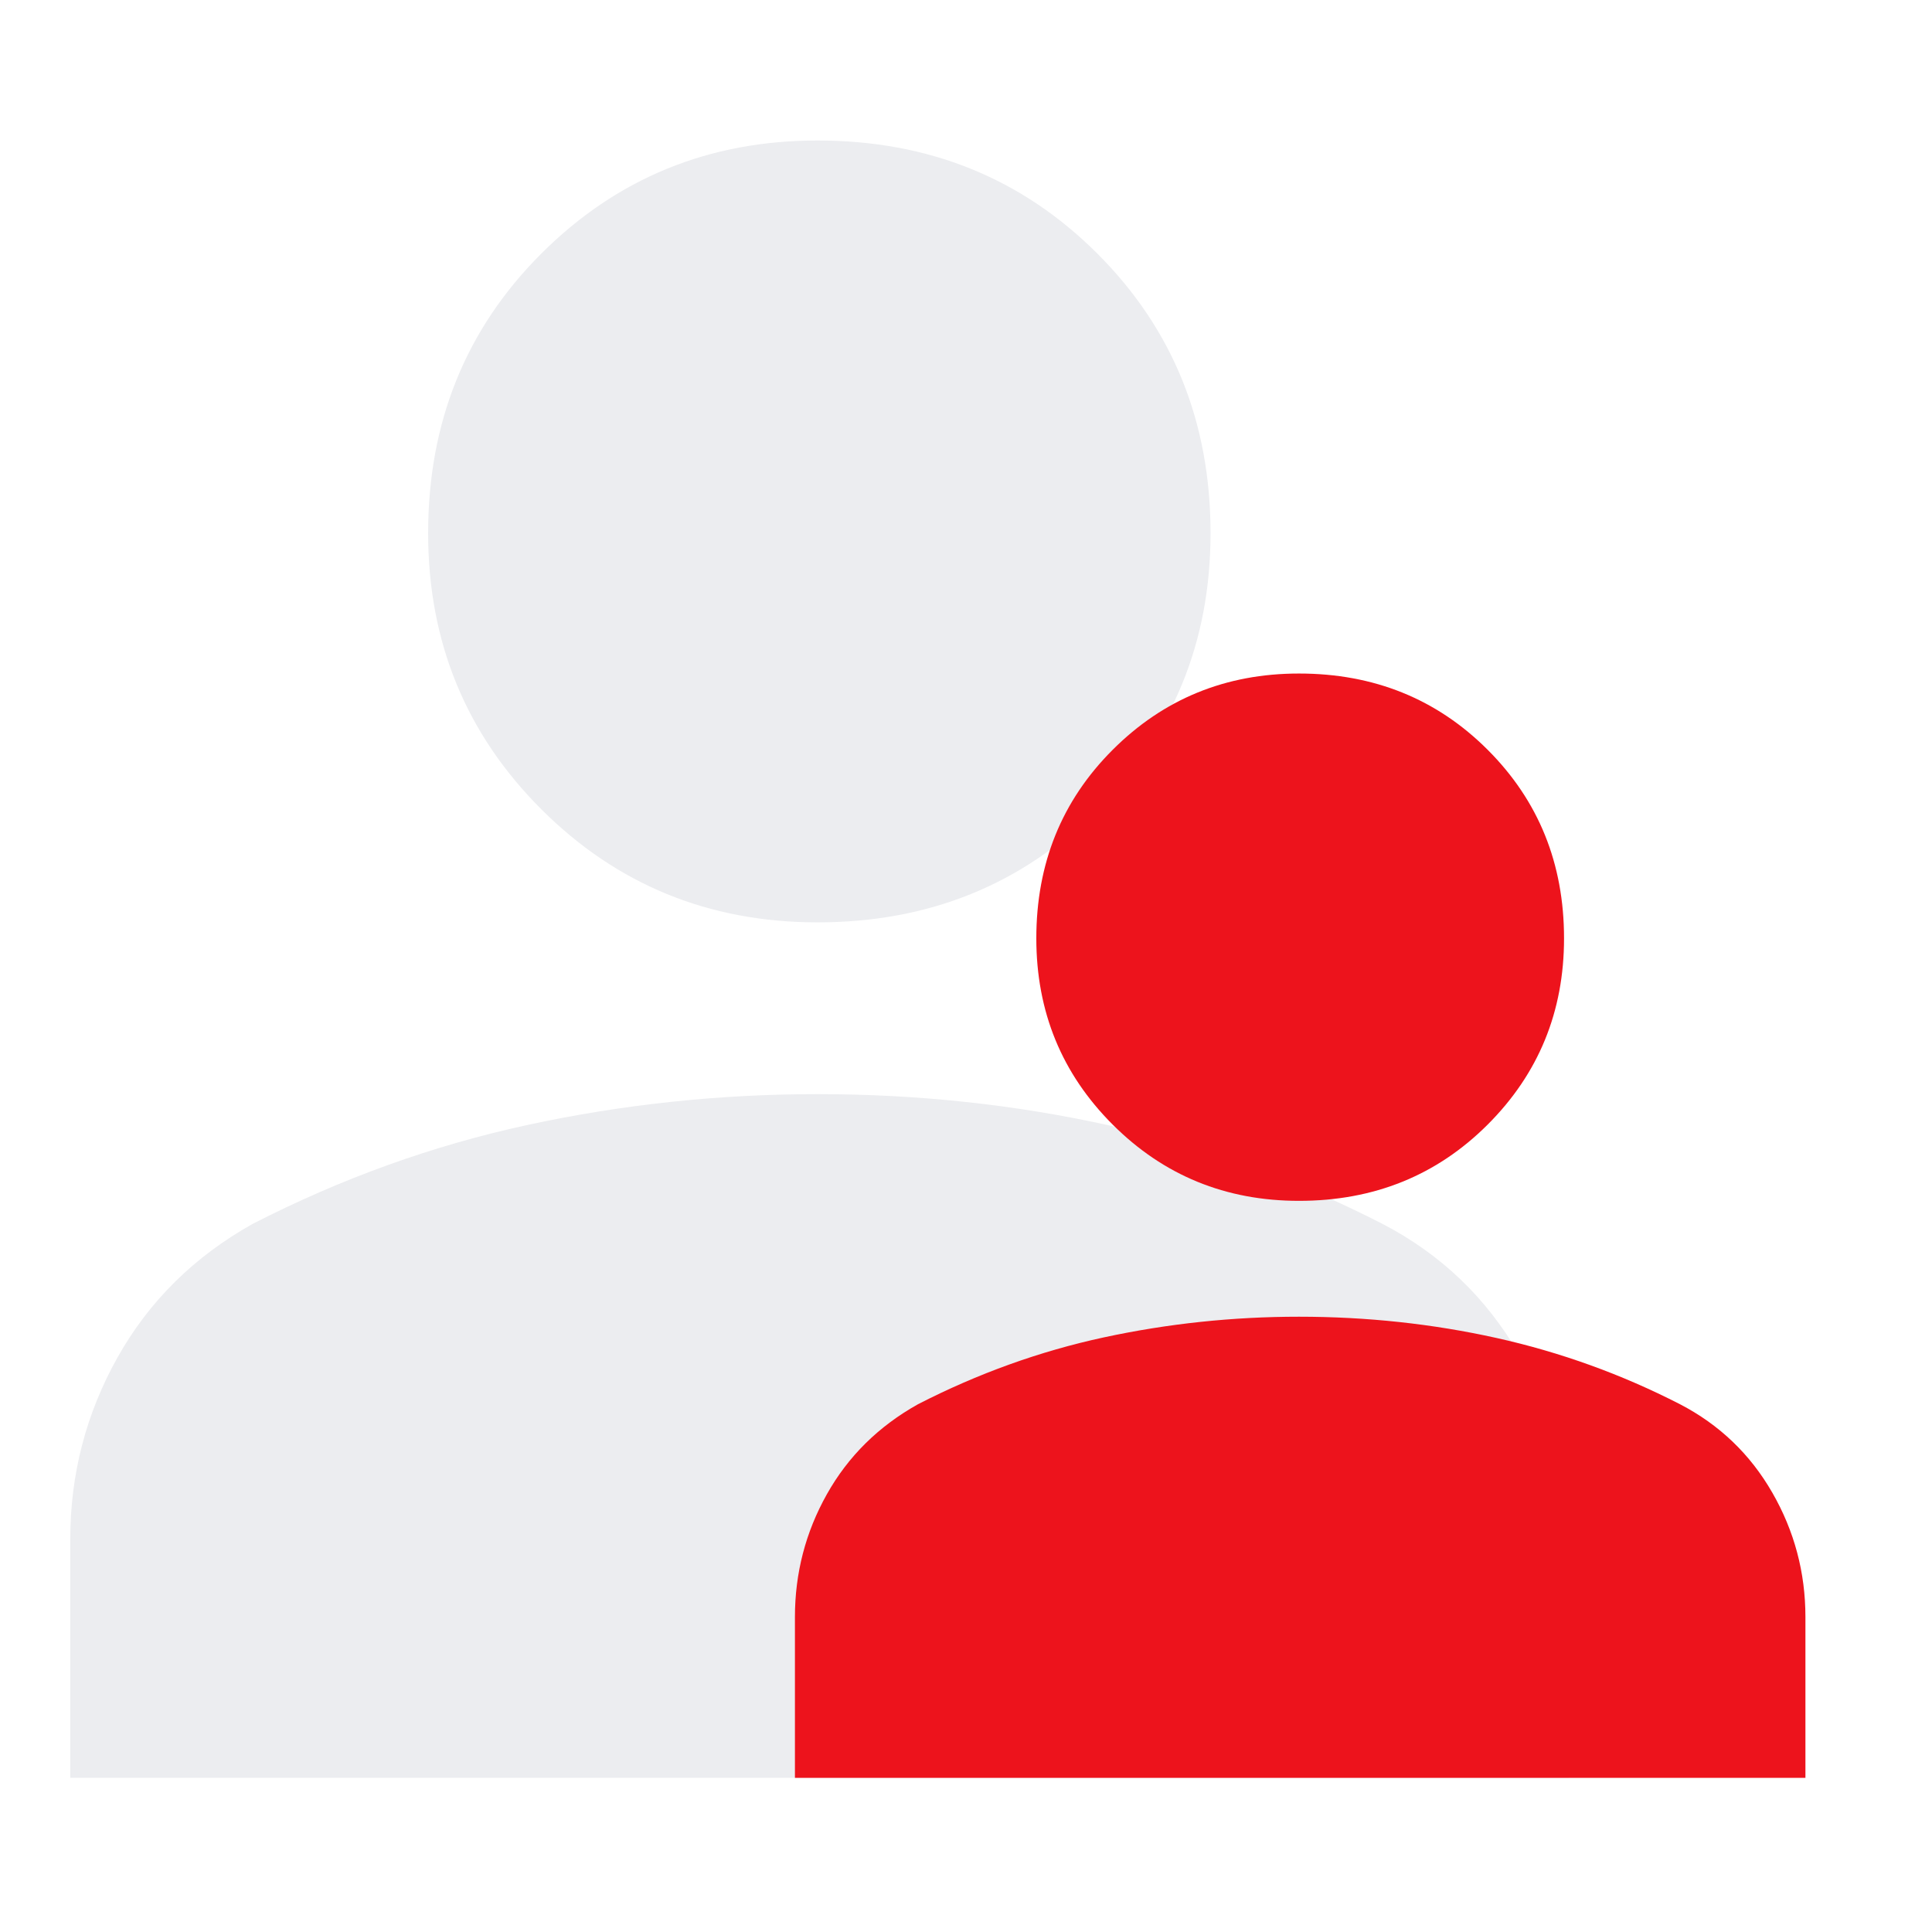
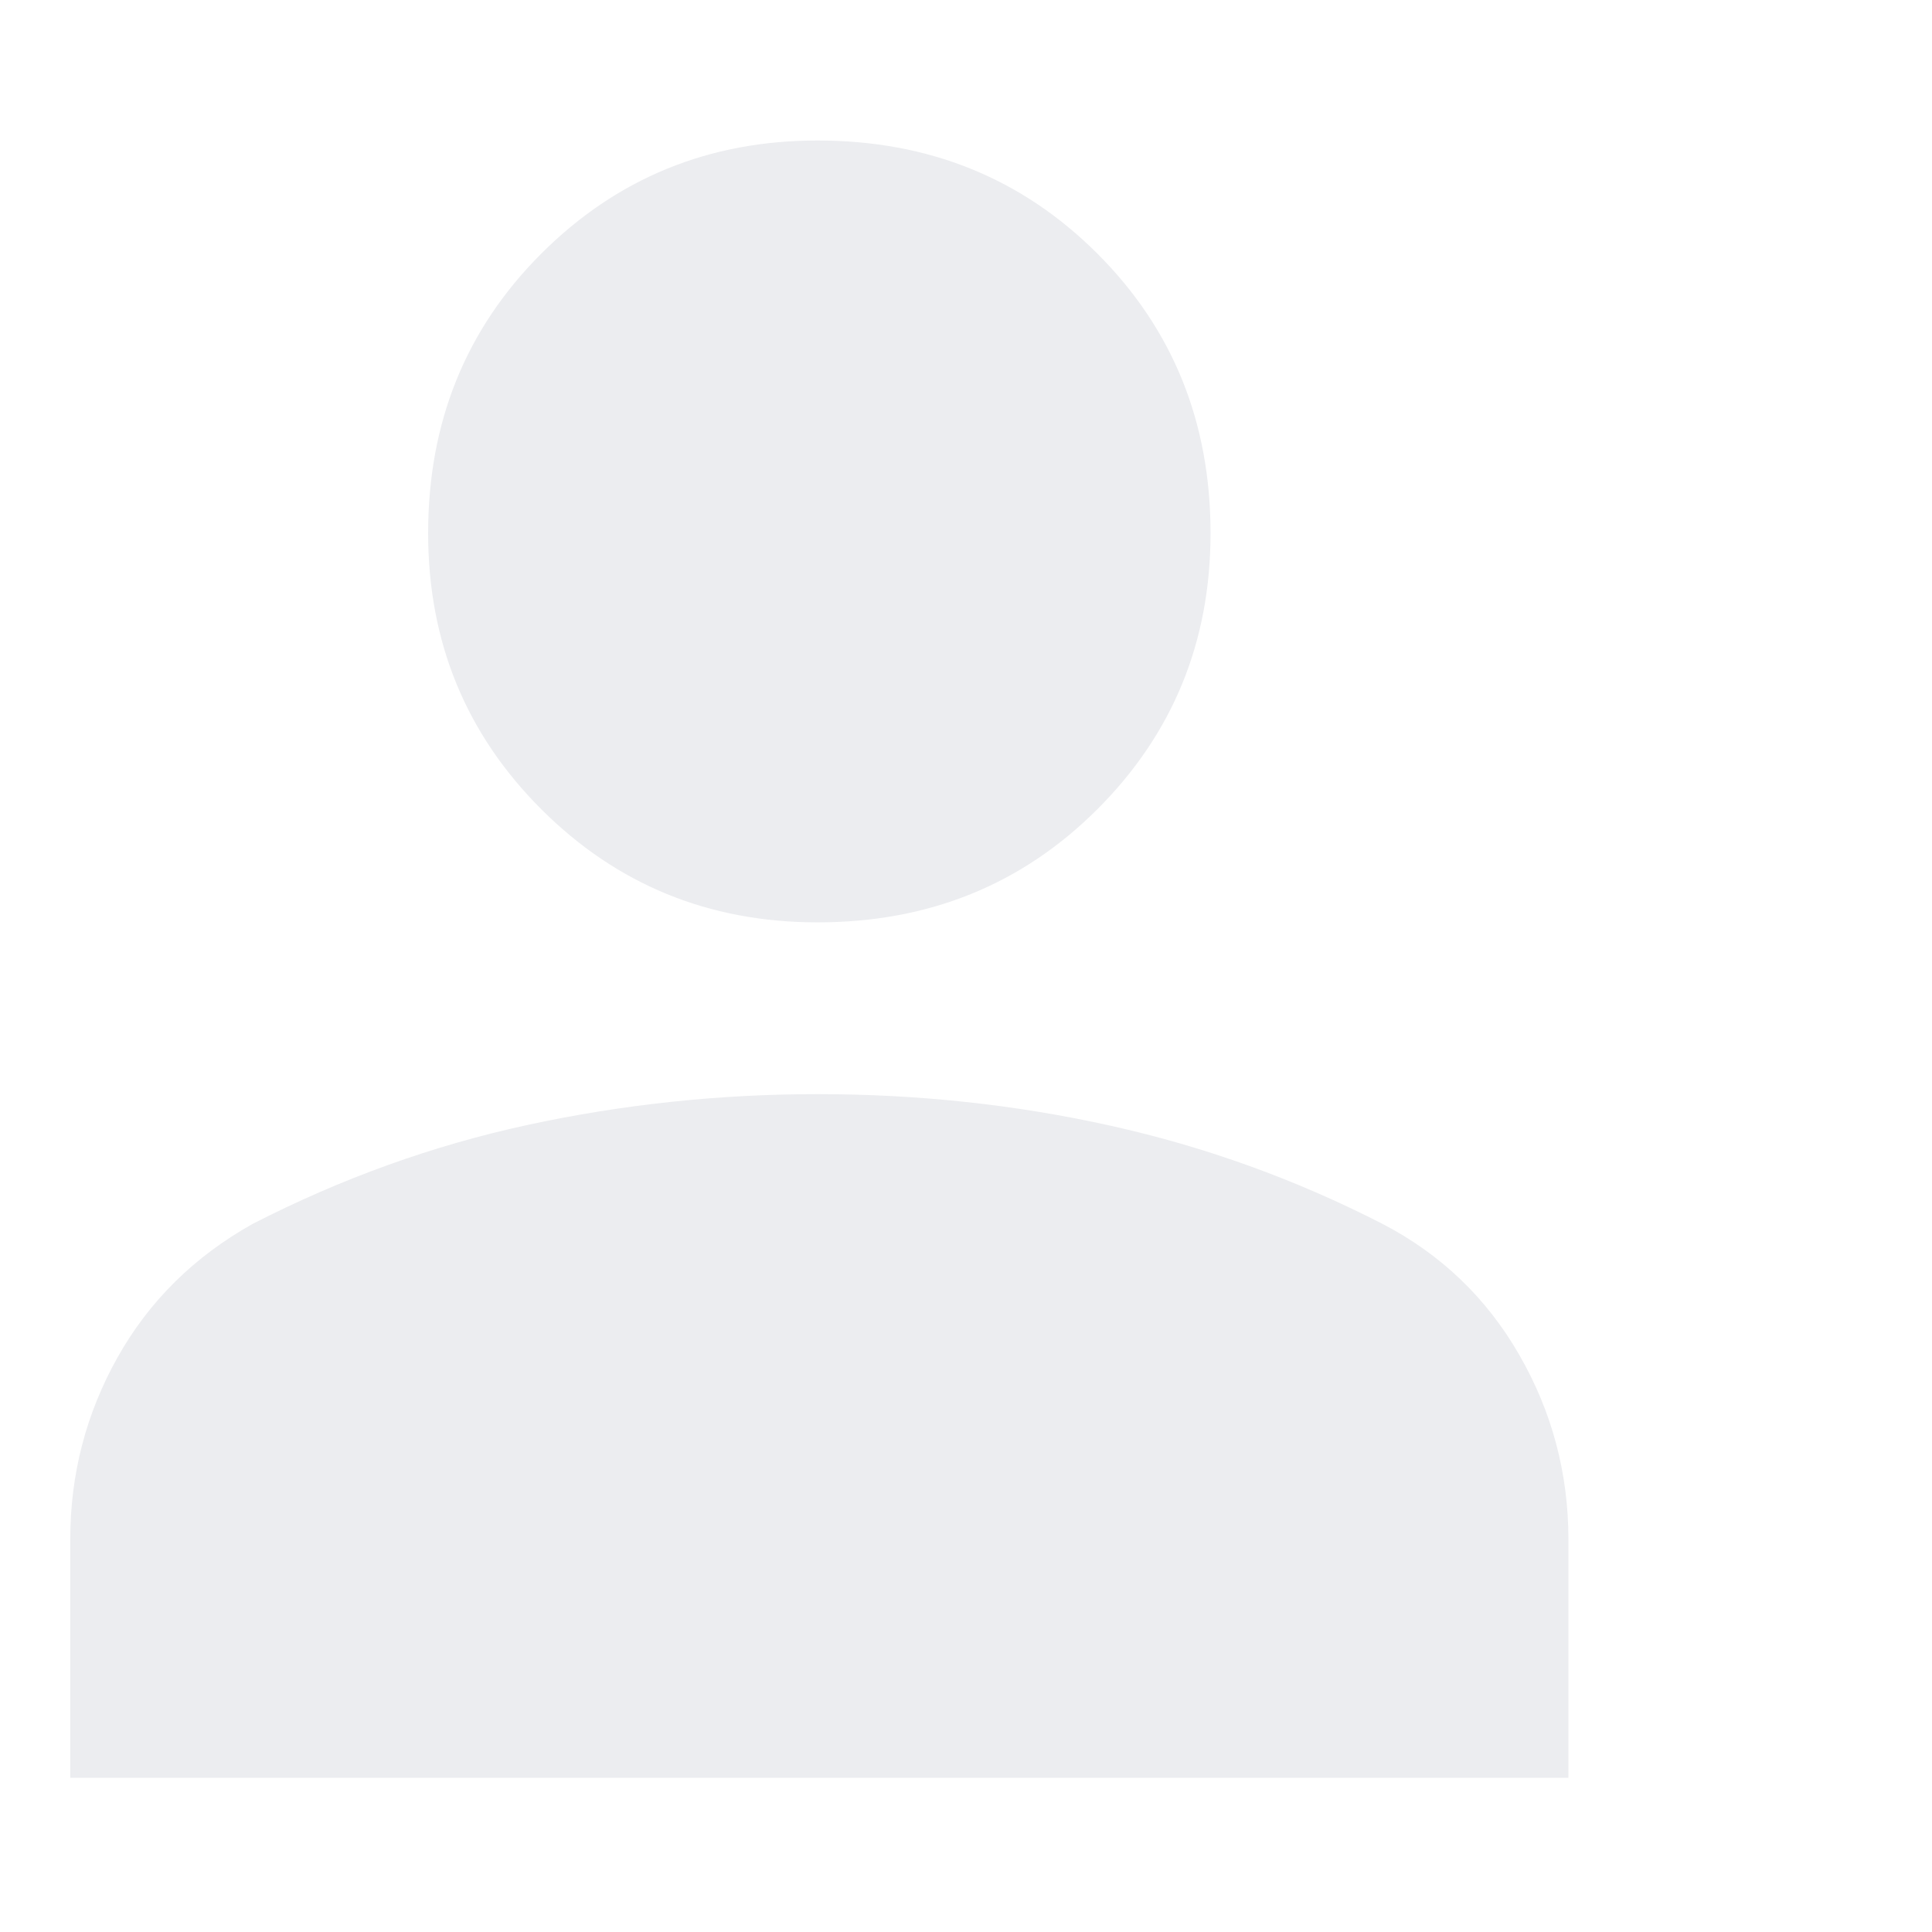
<svg xmlns="http://www.w3.org/2000/svg" width="68" height="68" viewBox="0 0 68 68" fill="none">
  <path d="M2.473 62.573V54.182C2.473 51.888 3.028 49.751 4.14 47.771C5.251 45.793 6.836 44.228 8.894 43.076C12.023 41.472 15.254 40.31 18.588 39.59C21.922 38.87 25.318 38.51 28.776 38.51C32.316 38.51 35.753 38.88 39.087 39.621C42.422 40.361 45.612 41.513 48.658 43.076C50.716 44.145 52.321 45.683 53.474 47.688C54.627 49.692 55.203 51.857 55.203 54.182V62.573H2.473ZM28.776 32.464C24.95 32.464 21.708 31.137 19.052 28.483C16.396 25.829 15.069 22.59 15.069 18.766C15.069 14.86 16.396 11.58 19.052 8.926C21.708 6.272 24.95 4.945 28.776 4.945C32.685 4.945 35.967 6.272 38.623 8.926C41.279 11.58 42.607 14.86 42.607 18.766C42.607 22.59 41.279 25.829 38.623 28.483C35.967 31.137 32.685 32.464 28.776 32.464Z" fill="#ECEDF0" />
  <g filter="url(#filter0_dii_2145_2553)">
-     <path d="M29.462 62.574V56.914C29.462 55.367 29.837 53.926 30.587 52.591C31.336 51.256 32.405 50.201 33.794 49.424C35.904 48.342 38.083 47.558 40.332 47.072C42.581 46.587 44.871 46.344 47.203 46.344C49.591 46.344 51.909 46.594 54.158 47.093C56.407 47.593 58.559 48.37 60.613 49.424C62.001 50.145 63.084 51.182 63.861 52.534C64.639 53.886 65.028 55.346 65.028 56.914V62.574H29.462ZM47.203 42.266C44.622 42.266 42.436 41.371 40.645 39.581C38.854 37.791 37.958 35.606 37.958 33.027C37.958 30.393 38.854 28.181 40.645 26.391C42.436 24.601 44.622 23.706 47.203 23.706C49.84 23.706 52.054 24.601 53.845 26.391C55.636 28.181 56.532 30.393 56.532 33.027C56.532 35.606 55.636 37.791 53.845 39.581C52.054 41.371 49.84 42.266 47.203 42.266Z" fill="#ED131C" />
-   </g>
+     </g>
  <defs>
    <filter id="filter0_dii_2145_2553" x="24.122" y="19.849" width="43.278" height="46.582" filterUnits="userSpaceOnUse" color-interpolation-filters="sRGB">
      <feFlood flood-opacity="0" result="BackgroundImageFix" />
      <feColorMatrix in="SourceAlpha" type="matrix" values="0 0 0 0 0 0 0 0 0 0 0 0 0 0 0 0 0 0 127 0" result="hardAlpha" />
      <feOffset dx="-1.483" />
      <feGaussianBlur stdDeviation="1.928" />
      <feComposite in2="hardAlpha" operator="out" />
      <feColorMatrix type="matrix" values="0 0 0 0 0.532 0 0 0 0 0.025 0 0 0 0 0.045 0 0 0 0.2 0" />
      <feBlend mode="normal" in2="BackgroundImageFix" result="effect1_dropShadow_2145_2553" />
      <feBlend mode="normal" in="SourceGraphic" in2="effect1_dropShadow_2145_2553" result="shape" />
      <feColorMatrix in="SourceAlpha" type="matrix" values="0 0 0 0 0 0 0 0 0 0 0 0 0 0 0 0 0 0 127 0" result="hardAlpha" />
      <feOffset dx="0.924" />
      <feGaussianBlur stdDeviation="0.808" />
      <feComposite in2="hardAlpha" operator="arithmetic" k2="-1" k3="1" />
      <feColorMatrix type="matrix" values="0 0 0 0 0.838 0 0 0 0 0.063 0 0 0 0 0.095 0 0 0 1 0" />
      <feBlend mode="normal" in2="shape" result="effect2_innerShadow_2145_2553" />
      <feColorMatrix in="SourceAlpha" type="matrix" values="0 0 0 0 0 0 0 0 0 0 0 0 0 0 0 0 0 0 127 0" result="hardAlpha" />
      <feOffset dx="-0.924" />
      <feGaussianBlur stdDeviation="0.924" />
      <feComposite in2="hardAlpha" operator="arithmetic" k2="-1" k3="1" />
      <feColorMatrix type="matrix" values="0 0 0 0 1 0 0 0 0 0.312 0 0 0 0 0.341 0 0 0 1 0" />
      <feBlend mode="normal" in2="effect2_innerShadow_2145_2553" result="effect3_innerShadow_2145_2553" />
    </filter>
  </defs>
</svg>